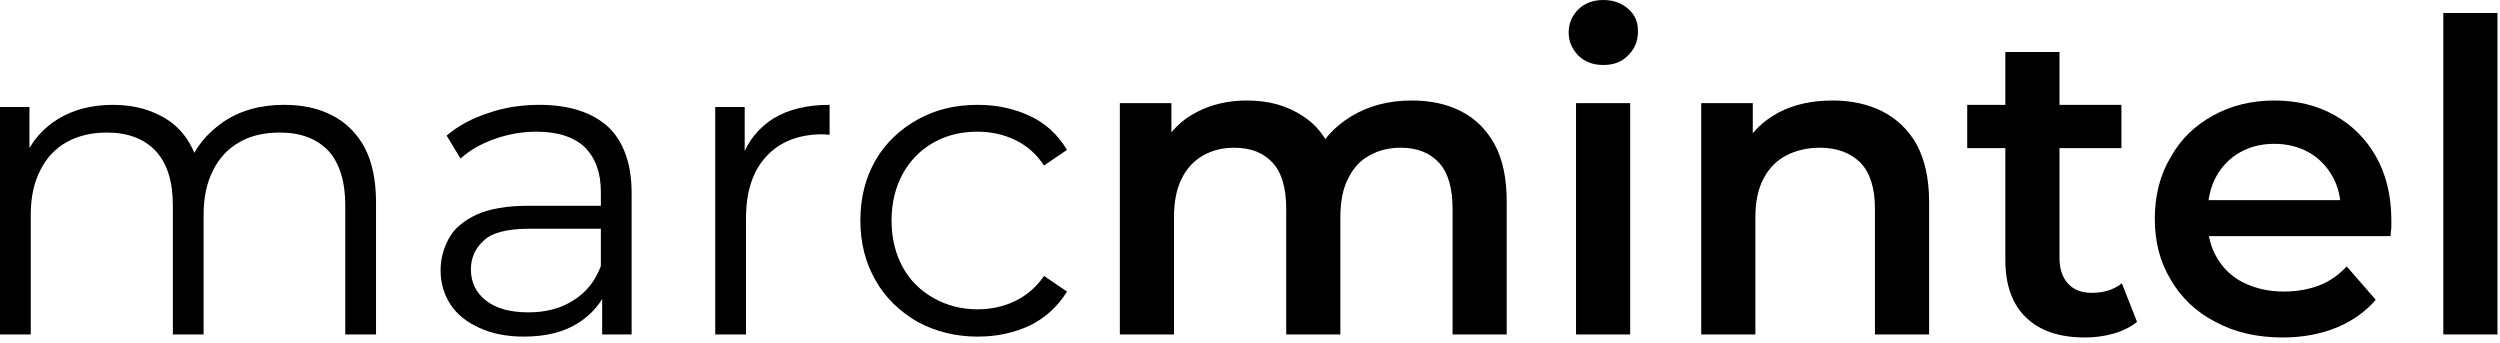
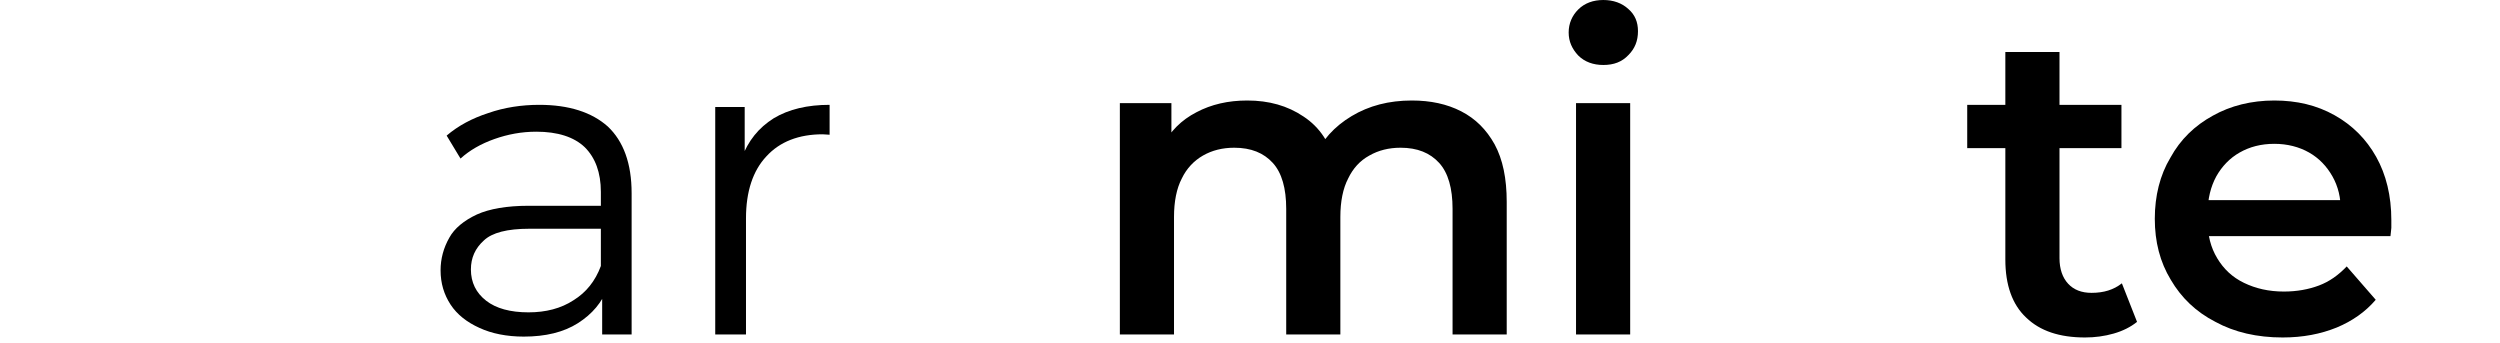
<svg xmlns="http://www.w3.org/2000/svg" width="100%" height="100%" viewBox="0 0 277 38" version="1.1" xml:space="preserve" style="fill-rule:evenodd;clip-rule:evenodd;stroke-linejoin:round;stroke-miterlimit:2;">
  <g transform="matrix(1,0,0,1,-147.919,-380.265)">
    <g transform="matrix(48,0,0,48,143.167,417.321)">
-       <path d="M0.755,-0.53C0.798,-0.53 0.835,-0.522 0.867,-0.505C0.898,-0.489 0.923,-0.464 0.941,-0.431C0.958,-0.398 0.967,-0.356 0.967,-0.305L0.967,-0L0.896,-0L0.896,-0.298C0.896,-0.353 0.883,-0.395 0.857,-0.424C0.83,-0.452 0.793,-0.466 0.745,-0.466C0.709,-0.466 0.678,-0.459 0.652,-0.444C0.625,-0.429 0.605,-0.407 0.591,-0.379C0.576,-0.35 0.569,-0.316 0.569,-0.276L0.569,-0L0.498,-0L0.498,-0.298C0.498,-0.353 0.485,-0.395 0.458,-0.424C0.431,-0.452 0.394,-0.466 0.346,-0.466C0.311,-0.466 0.28,-0.459 0.253,-0.444C0.226,-0.429 0.206,-0.407 0.192,-0.379C0.177,-0.35 0.17,-0.316 0.17,-0.276L0.17,-0L0.099,-0L0.099,-0.525L0.167,-0.525L0.167,-0.383L0.156,-0.408C0.172,-0.446 0.198,-0.476 0.234,-0.498C0.269,-0.519 0.311,-0.53 0.36,-0.53C0.411,-0.53 0.455,-0.517 0.491,-0.492C0.527,-0.466 0.55,-0.427 0.561,-0.376L0.533,-0.387C0.548,-0.43 0.576,-0.464 0.615,-0.491C0.654,-0.517 0.7,-0.53 0.755,-0.53Z" style="fill-rule:nonzero;" />
-     </g>
+       </g>
    <g transform="matrix(48,0,0,48,194.095,417.321)">
      <path d="M0.428,-0L0.428,-0.116L0.425,-0.135L0.425,-0.329C0.425,-0.374 0.412,-0.408 0.388,-0.432C0.363,-0.456 0.325,-0.468 0.276,-0.468C0.242,-0.468 0.21,-0.462 0.179,-0.451C0.148,-0.44 0.122,-0.425 0.101,-0.406L0.069,-0.459C0.096,-0.482 0.128,-0.499 0.165,-0.511C0.202,-0.524 0.242,-0.53 0.283,-0.53C0.351,-0.53 0.404,-0.513 0.441,-0.48C0.477,-0.446 0.496,-0.395 0.496,-0.326L0.496,-0L0.428,-0ZM0.247,0.005C0.208,0.005 0.173,-0.002 0.145,-0.015C0.116,-0.028 0.093,-0.046 0.078,-0.069C0.063,-0.092 0.055,-0.118 0.055,-0.148C0.055,-0.175 0.062,-0.2 0.075,-0.223C0.087,-0.245 0.109,-0.263 0.139,-0.277C0.168,-0.29 0.208,-0.297 0.258,-0.297L0.439,-0.297L0.439,-0.244L0.26,-0.244C0.209,-0.244 0.174,-0.235 0.155,-0.217C0.135,-0.199 0.125,-0.177 0.125,-0.15C0.125,-0.12 0.137,-0.096 0.16,-0.078C0.183,-0.06 0.216,-0.051 0.258,-0.051C0.298,-0.051 0.333,-0.06 0.362,-0.079C0.391,-0.097 0.412,-0.123 0.425,-0.158L0.441,-0.109C0.428,-0.074 0.405,-0.047 0.372,-0.026C0.339,-0.005 0.297,0.005 0.247,0.005Z" style="fill-rule:nonzero;" />
    </g>
    <g transform="matrix(48,0,0,48,222.415,417.321)">
      <path d="M0.099,-0L0.099,-0.525L0.167,-0.525L0.167,-0.382L0.16,-0.407C0.175,-0.447 0.199,-0.477 0.234,-0.499C0.269,-0.52 0.312,-0.53 0.363,-0.53L0.363,-0.461C0.36,-0.461 0.35,-0.462 0.347,-0.462C0.292,-0.462 0.248,-0.445 0.217,-0.411C0.186,-0.378 0.17,-0.33 0.17,-0.268L0.17,-0L0.099,-0Z" style="fill-rule:nonzero;" />
    </g>
    <g transform="matrix(48,0,0,48,241.039,417.321)">
-       <path d="M0.317,0.005C0.265,0.005 0.219,-0.007 0.178,-0.029C0.137,-0.053 0.104,-0.084 0.081,-0.125C0.058,-0.165 0.046,-0.211 0.046,-0.263C0.046,-0.316 0.058,-0.362 0.081,-0.402C0.104,-0.442 0.137,-0.473 0.178,-0.496C0.219,-0.519 0.265,-0.53 0.317,-0.53C0.362,-0.53 0.402,-0.521 0.438,-0.504C0.474,-0.487 0.502,-0.461 0.523,-0.426L0.47,-0.39C0.452,-0.417 0.43,-0.436 0.403,-0.449C0.376,-0.462 0.347,-0.468 0.316,-0.468C0.279,-0.468 0.245,-0.46 0.215,-0.443C0.185,-0.426 0.161,-0.402 0.144,-0.371C0.127,-0.34 0.118,-0.304 0.118,-0.263C0.118,-0.222 0.127,-0.186 0.144,-0.155C0.161,-0.124 0.185,-0.101 0.215,-0.084C0.245,-0.067 0.279,-0.058 0.316,-0.058C0.347,-0.058 0.376,-0.064 0.403,-0.077C0.43,-0.09 0.452,-0.109 0.47,-0.135L0.523,-0.099C0.502,-0.065 0.474,-0.039 0.438,-0.021C0.402,-0.004 0.362,0.005 0.317,0.005Z" style="fill-rule:nonzero;" />
-     </g>
+       </g>
    <g transform="matrix(48,0,0,48,268.063,417.321)">
      <path d="M0.756,-0.54C0.799,-0.54 0.837,-0.532 0.87,-0.515C0.903,-0.498 0.928,-0.473 0.947,-0.439C0.966,-0.404 0.975,-0.36 0.975,-0.306L0.975,-0L0.85,-0L0.85,-0.29C0.85,-0.337 0.84,-0.373 0.819,-0.396C0.798,-0.419 0.769,-0.431 0.73,-0.431C0.703,-0.431 0.679,-0.425 0.658,-0.413C0.636,-0.401 0.62,-0.383 0.609,-0.36C0.597,-0.337 0.591,-0.307 0.591,-0.271L0.591,-0L0.466,-0L0.466,-0.29C0.466,-0.337 0.456,-0.373 0.435,-0.396C0.414,-0.419 0.385,-0.431 0.346,-0.431C0.319,-0.431 0.295,-0.425 0.274,-0.413C0.253,-0.401 0.236,-0.383 0.225,-0.36C0.213,-0.337 0.207,-0.307 0.207,-0.271L0.207,-0L0.082,-0L0.082,-0.534L0.201,-0.534L0.201,-0.392L0.18,-0.434C0.198,-0.469 0.224,-0.495 0.259,-0.513C0.293,-0.531 0.332,-0.54 0.376,-0.54C0.426,-0.54 0.469,-0.528 0.506,-0.503C0.544,-0.478 0.568,-0.441 0.58,-0.391L0.531,-0.408C0.548,-0.448 0.577,-0.48 0.617,-0.504C0.657,-0.528 0.703,-0.54 0.756,-0.54Z" style="fill-rule:nonzero;" />
    </g>
    <g transform="matrix(48,0,0,48,318.607,417.321)">
      <path d="M0.082,-0L0.082,-0.534L0.207,-0.534L0.207,-0L0.082,-0ZM0.145,-0.622C0.122,-0.622 0.102,-0.629 0.087,-0.644C0.073,-0.659 0.065,-0.676 0.065,-0.697C0.065,-0.718 0.073,-0.736 0.087,-0.75C0.102,-0.765 0.122,-0.772 0.145,-0.772C0.168,-0.772 0.188,-0.765 0.203,-0.751C0.218,-0.738 0.225,-0.721 0.225,-0.7C0.225,-0.678 0.218,-0.66 0.203,-0.645C0.188,-0.629 0.169,-0.622 0.145,-0.622Z" style="fill-rule:nonzero;" />
    </g>
    <g transform="matrix(48,0,0,48,332.479,417.321)">
-       <path d="M0.385,-0.54C0.428,-0.54 0.466,-0.532 0.5,-0.515C0.533,-0.498 0.56,-0.473 0.579,-0.439C0.598,-0.404 0.608,-0.36 0.608,-0.306L0.608,-0L0.483,-0L0.483,-0.29C0.483,-0.337 0.472,-0.373 0.45,-0.396C0.427,-0.419 0.396,-0.431 0.356,-0.431C0.327,-0.431 0.301,-0.425 0.278,-0.413C0.255,-0.401 0.238,-0.383 0.226,-0.36C0.213,-0.336 0.207,-0.306 0.207,-0.27L0.207,-0L0.082,-0L0.082,-0.534L0.201,-0.534L0.201,-0.39L0.18,-0.434C0.199,-0.468 0.226,-0.494 0.262,-0.513C0.297,-0.531 0.338,-0.54 0.385,-0.54Z" style="fill-rule:nonzero;" />
-     </g>
+       </g>
    <g transform="matrix(48,0,0,48,365.359,417.321)">
      <path d="M0.283,0.007C0.224,0.007 0.179,-0.008 0.147,-0.039C0.115,-0.069 0.099,-0.114 0.099,-0.173L0.099,-0.652L0.224,-0.652L0.224,-0.176C0.224,-0.151 0.231,-0.131 0.244,-0.117C0.257,-0.103 0.275,-0.096 0.298,-0.096C0.326,-0.096 0.349,-0.103 0.368,-0.118L0.403,-0.029C0.388,-0.017 0.37,-0.008 0.349,-0.002C0.328,0.004 0.306,0.007 0.283,0.007ZM0.011,-0.43L0.011,-0.53L0.367,-0.53L0.367,-0.43L0.011,-0.43Z" style="fill-rule:nonzero;" />
    </g>
    <g transform="matrix(48,0,0,48,384.847,417.321)">
      <path d="M0.333,0.007C0.274,0.007 0.222,-0.005 0.178,-0.029C0.133,-0.052 0.099,-0.085 0.075,-0.126C0.05,-0.167 0.038,-0.214 0.038,-0.267C0.038,-0.32 0.05,-0.368 0.074,-0.408C0.097,-0.45 0.13,-0.482 0.172,-0.505C0.213,-0.528 0.261,-0.54 0.314,-0.54C0.366,-0.54 0.412,-0.529 0.453,-0.506C0.494,-0.483 0.526,-0.451 0.549,-0.41C0.572,-0.369 0.584,-0.32 0.584,-0.264C0.584,-0.259 0.584,-0.253 0.584,-0.246C0.583,-0.239 0.583,-0.233 0.582,-0.227L0.137,-0.227L0.137,-0.31L0.516,-0.31L0.467,-0.284C0.468,-0.315 0.461,-0.342 0.448,-0.365C0.435,-0.388 0.417,-0.407 0.394,-0.42C0.371,-0.433 0.344,-0.44 0.314,-0.44C0.283,-0.44 0.257,-0.433 0.234,-0.42C0.211,-0.407 0.193,-0.388 0.18,-0.365C0.167,-0.341 0.16,-0.313 0.16,-0.281L0.16,-0.261C0.16,-0.229 0.167,-0.201 0.182,-0.176C0.197,-0.151 0.217,-0.132 0.244,-0.119C0.271,-0.106 0.301,-0.099 0.336,-0.099C0.366,-0.099 0.393,-0.104 0.417,-0.113C0.441,-0.122 0.462,-0.137 0.481,-0.157L0.548,-0.08C0.524,-0.052 0.494,-0.031 0.458,-0.016C0.421,-0.001 0.38,0.007 0.333,0.007Z" style="fill-rule:nonzero;" />
    </g>
    <g transform="matrix(48,0,0,48,414.703,417.321)">
-       <rect x="0.082" y="-0.742" width="0.125" height="0.742" style="fill-rule:nonzero;" />
-     </g>
+       </g>
  </g>
</svg>